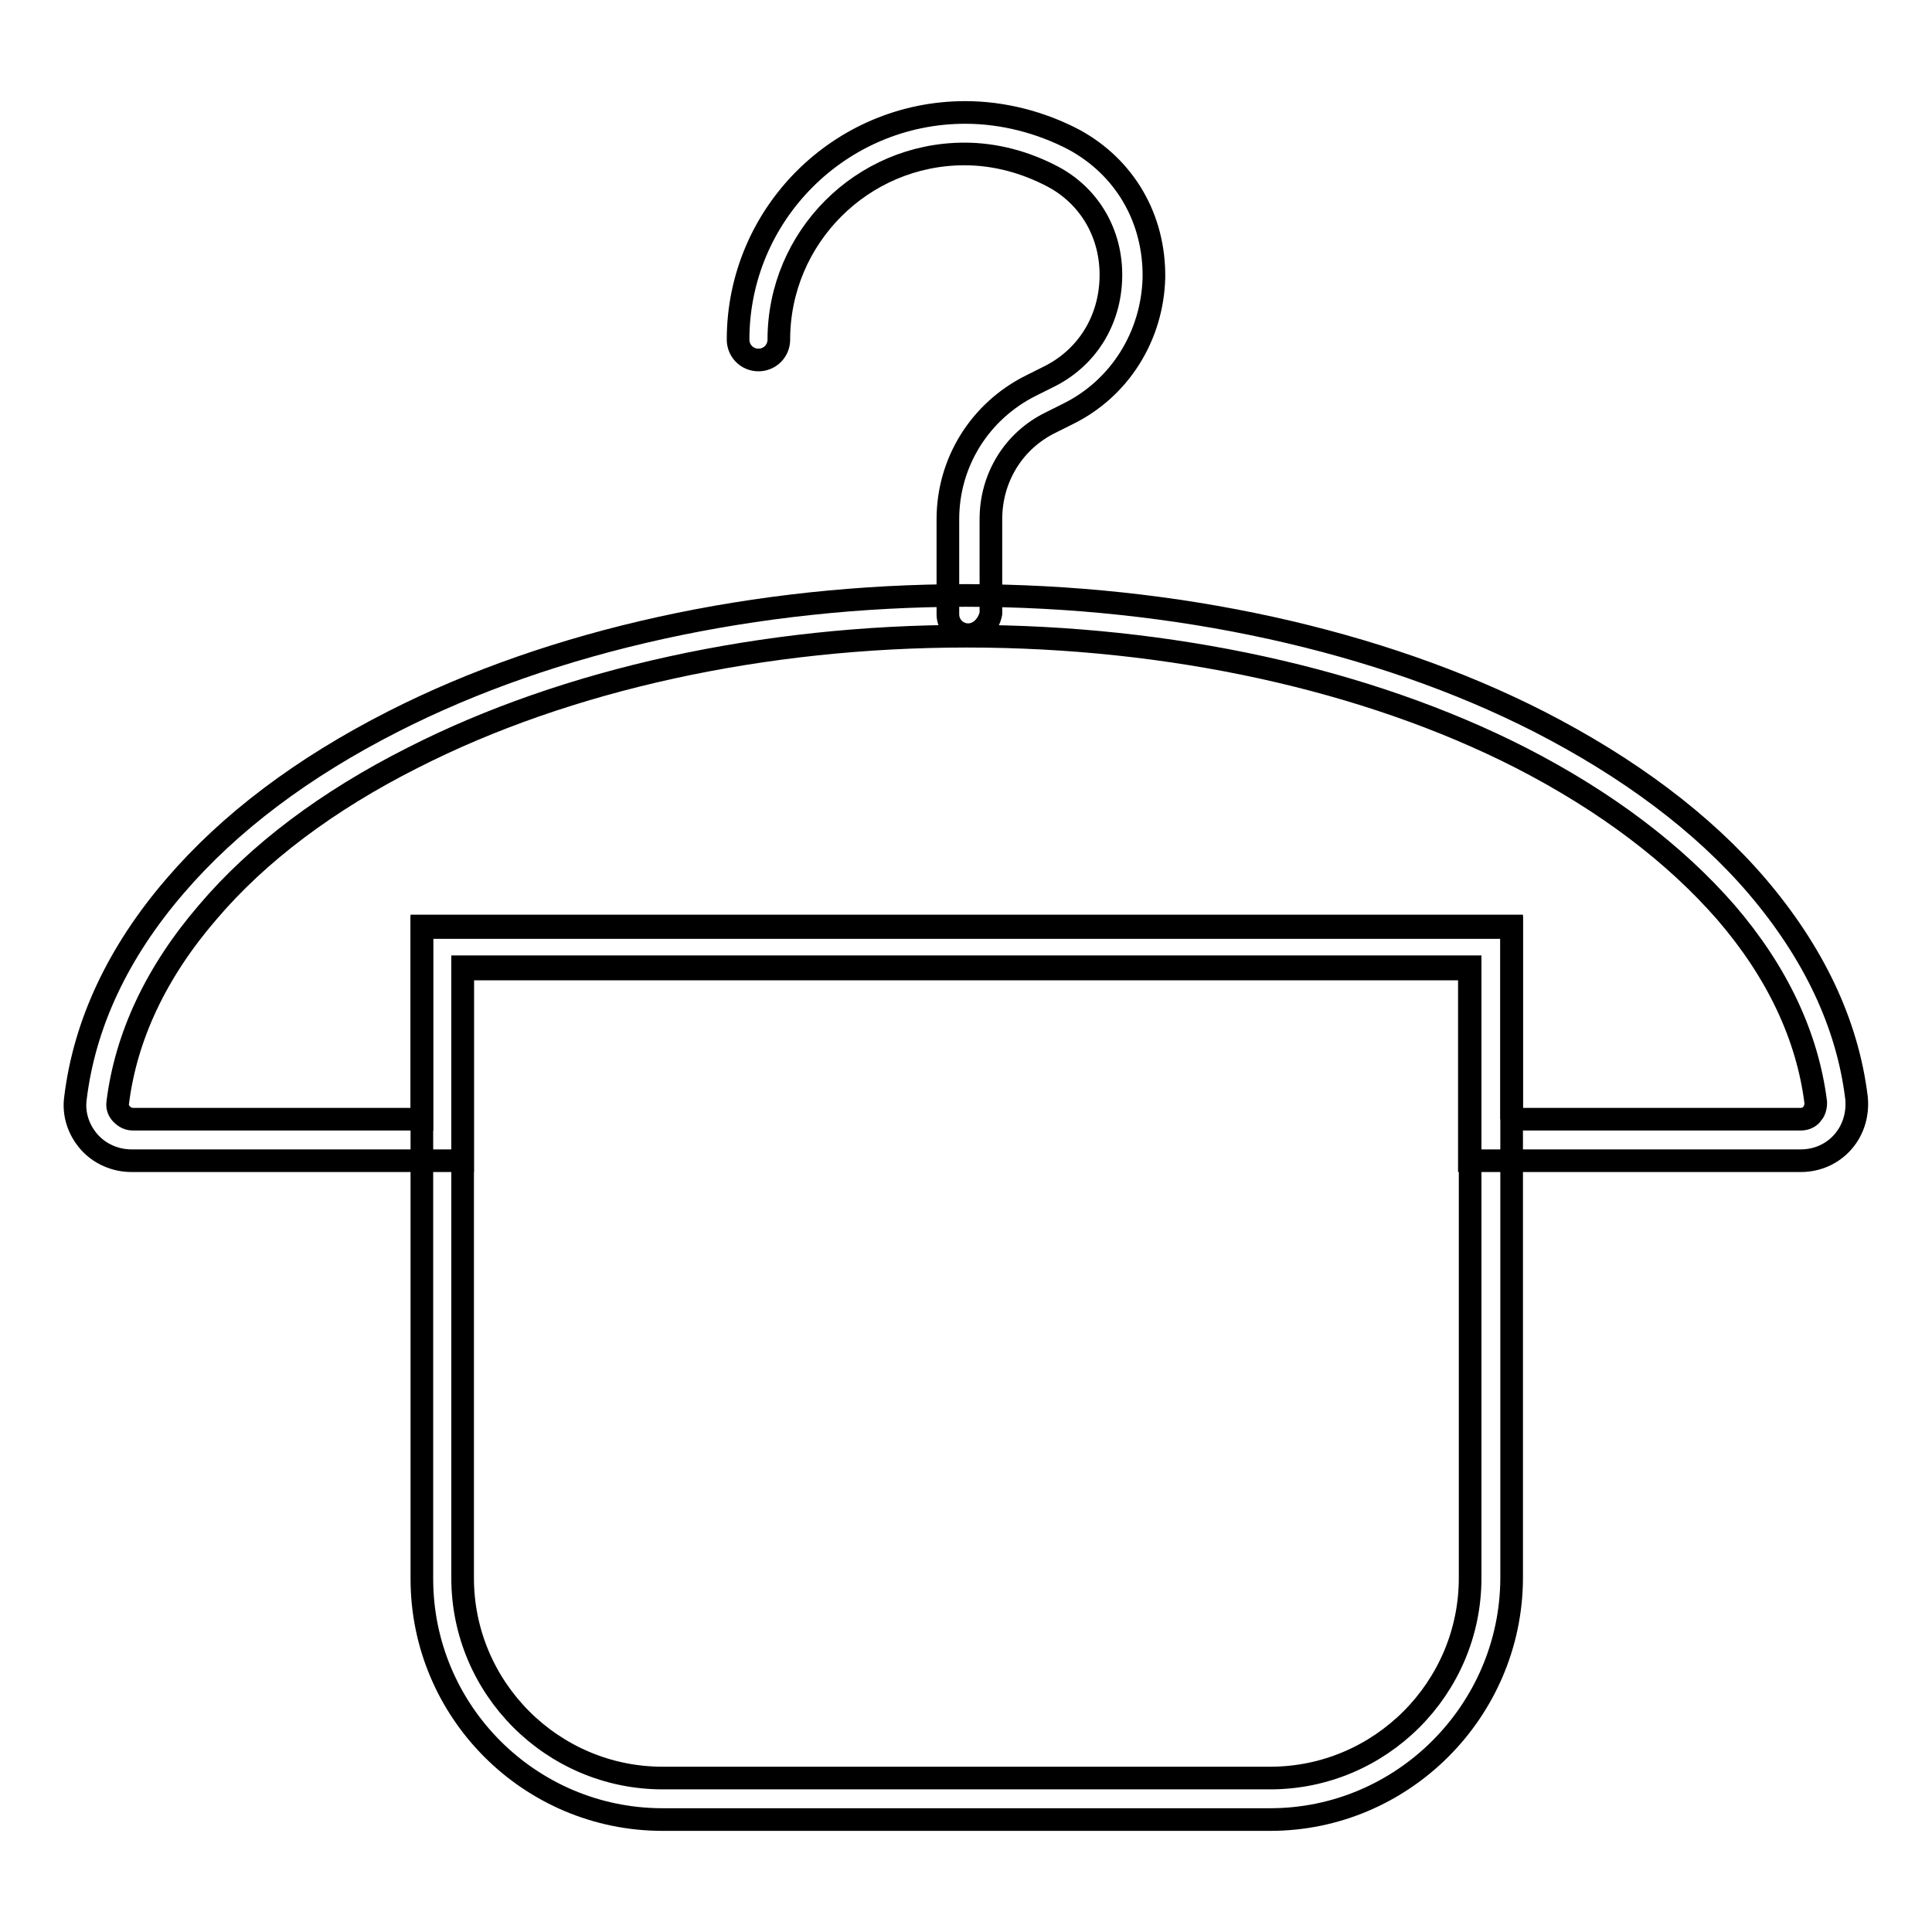
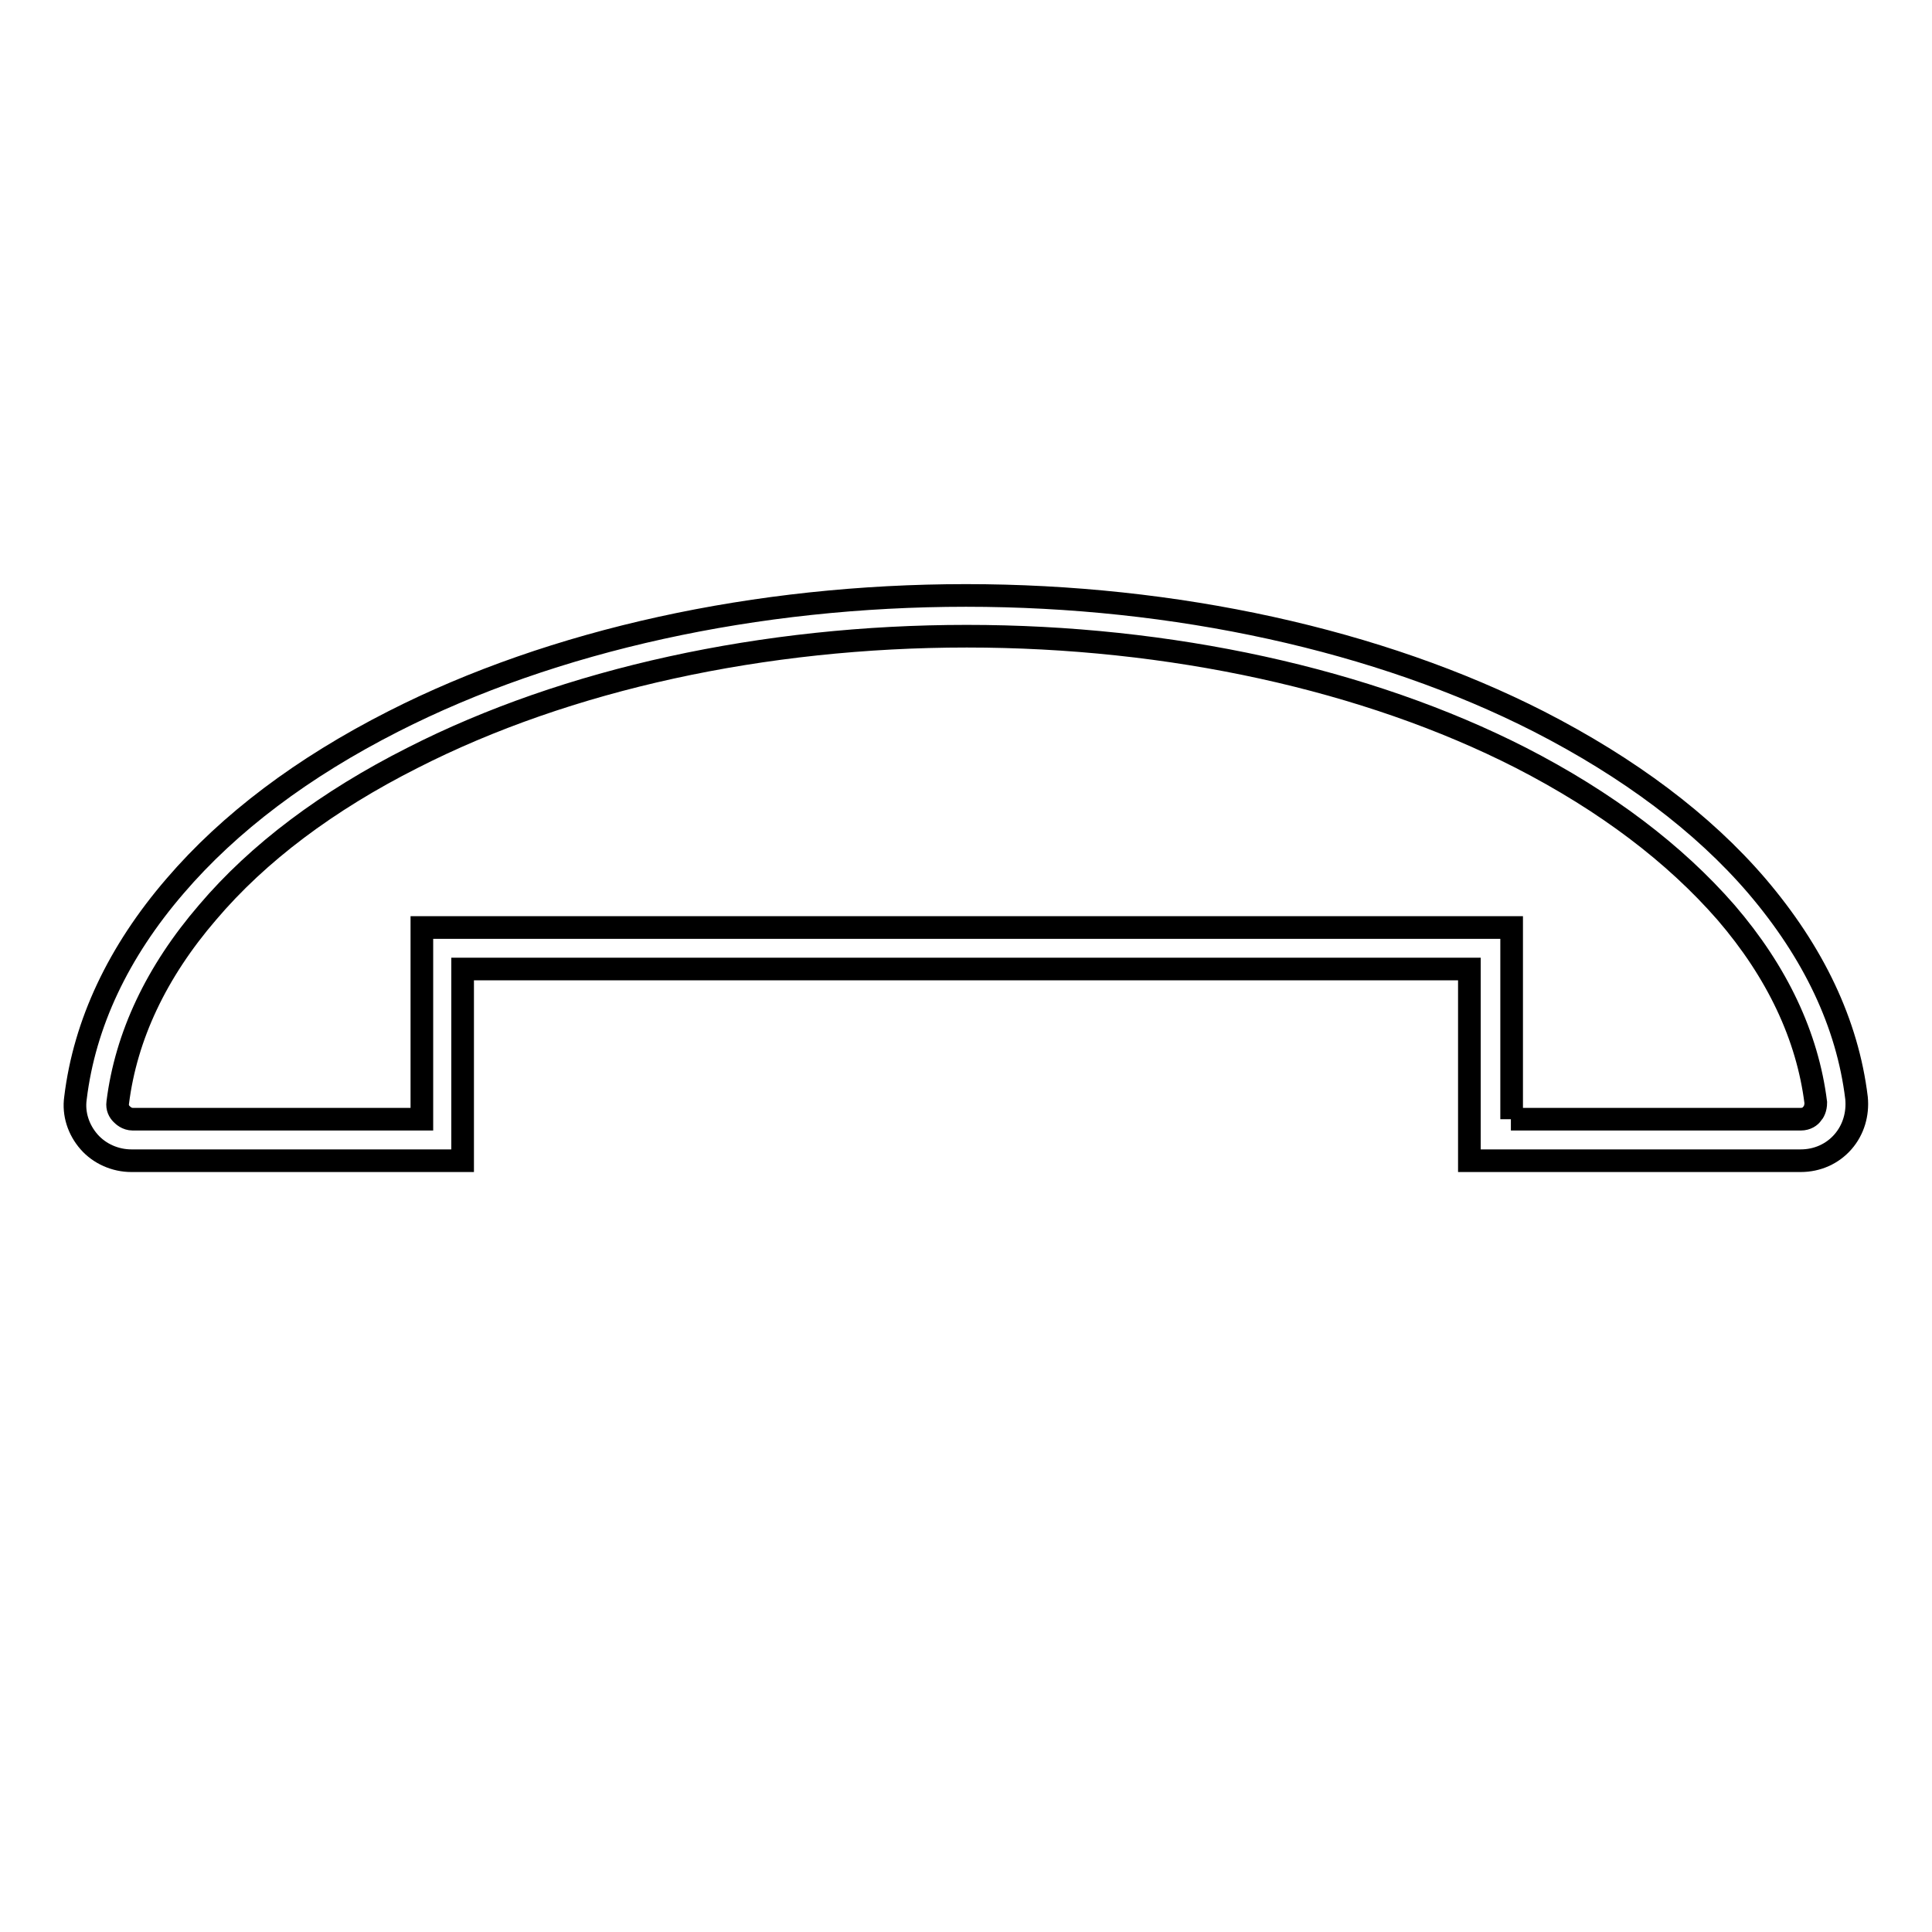
<svg xmlns="http://www.w3.org/2000/svg" version="1.1" x="0px" y="0px" viewBox="0 0 256 256" enable-background="new 0 0 256 256" xml:space="preserve">
  <g>
-     <path stroke-width="3" fill-opacity="0" stroke="#000000" d="M128.3,84.1c-1.5,0-2.7-1.2-2.7-2.7V68.8c0-7.5,4.2-14.3,11-17.7l2.2-1.1c5.2-2.5,8.3-7.5,8.4-13.3 c0.1-5.7-2.8-10.7-7.7-13.3c-3.6-1.9-7.6-3-11.7-3c-13.6,0-24.6,11.1-24.6,24.6c0,1.5-1.2,2.7-2.7,2.7s-2.7-1.2-2.7-2.7 c0-16.6,13.5-30.1,30.1-30.1c5,0,10,1.3,14.4,3.6c6.8,3.7,10.7,10.5,10.6,18.3c-0.2,7.7-4.5,14.7-11.5,18.1l-2.2,1.1 c-4.9,2.4-7.9,7.3-7.9,12.8v12.5C131,82.8,129.8,84.1,128.3,84.1z" />
    <path stroke-width="3" fill-opacity="0" stroke="#000000" d="M238.6,153.8h-43.9v-25.4H61.3v25.4H17.4c-2.1,0-4.2-0.9-5.6-2.5c-1.4-1.6-2.1-3.7-1.8-5.8 c1.2-9.9,5.7-19.4,13.2-28.1c7.2-8.4,16.9-15.7,28.9-21.8c21.2-10.8,48.1-16.7,75.9-16.7c27.7,0,54.7,5.9,75.9,16.7 c11.9,6.1,21.7,13.4,28.9,21.8c7.5,8.8,12,18.2,13.2,28.1c0.2,2.1-0.4,4.2-1.8,5.8C242.8,152.9,240.8,153.8,238.6,153.8 L238.6,153.8z M200.2,148.3h38.4c0.8,0,1.3-0.4,1.5-0.7c0.2-0.2,0.5-0.7,0.5-1.5c-1.1-8.8-5.1-17.3-11.9-25.2 c-6.8-7.8-15.9-14.7-27.2-20.5c-20.4-10.4-46.5-16.1-73.4-16.1c-26.9,0-53,5.7-73.4,16.1c-11.3,5.7-20.5,12.6-27.2,20.5 c-6.8,7.9-10.8,16.4-11.9,25.2c-0.1,0.7,0.2,1.2,0.5,1.5c0.2,0.2,0.7,0.7,1.5,0.7h38.3v-25.4h144.4V148.3z" />
-     <path stroke-width="3" fill-opacity="0" stroke="#000000" d="M168.3,241.1H87.8c-17.6,0-31.9-14.3-31.9-31.9v-86.5h144.4v86.5C200.2,226.7,185.9,241.1,168.3,241.1z  M61.3,128.1v81c0,14.6,11.9,26.5,26.5,26.5h80.5c14.6,0,26.5-11.9,26.5-26.5v-81H61.3z" />
  </g>
</svg>